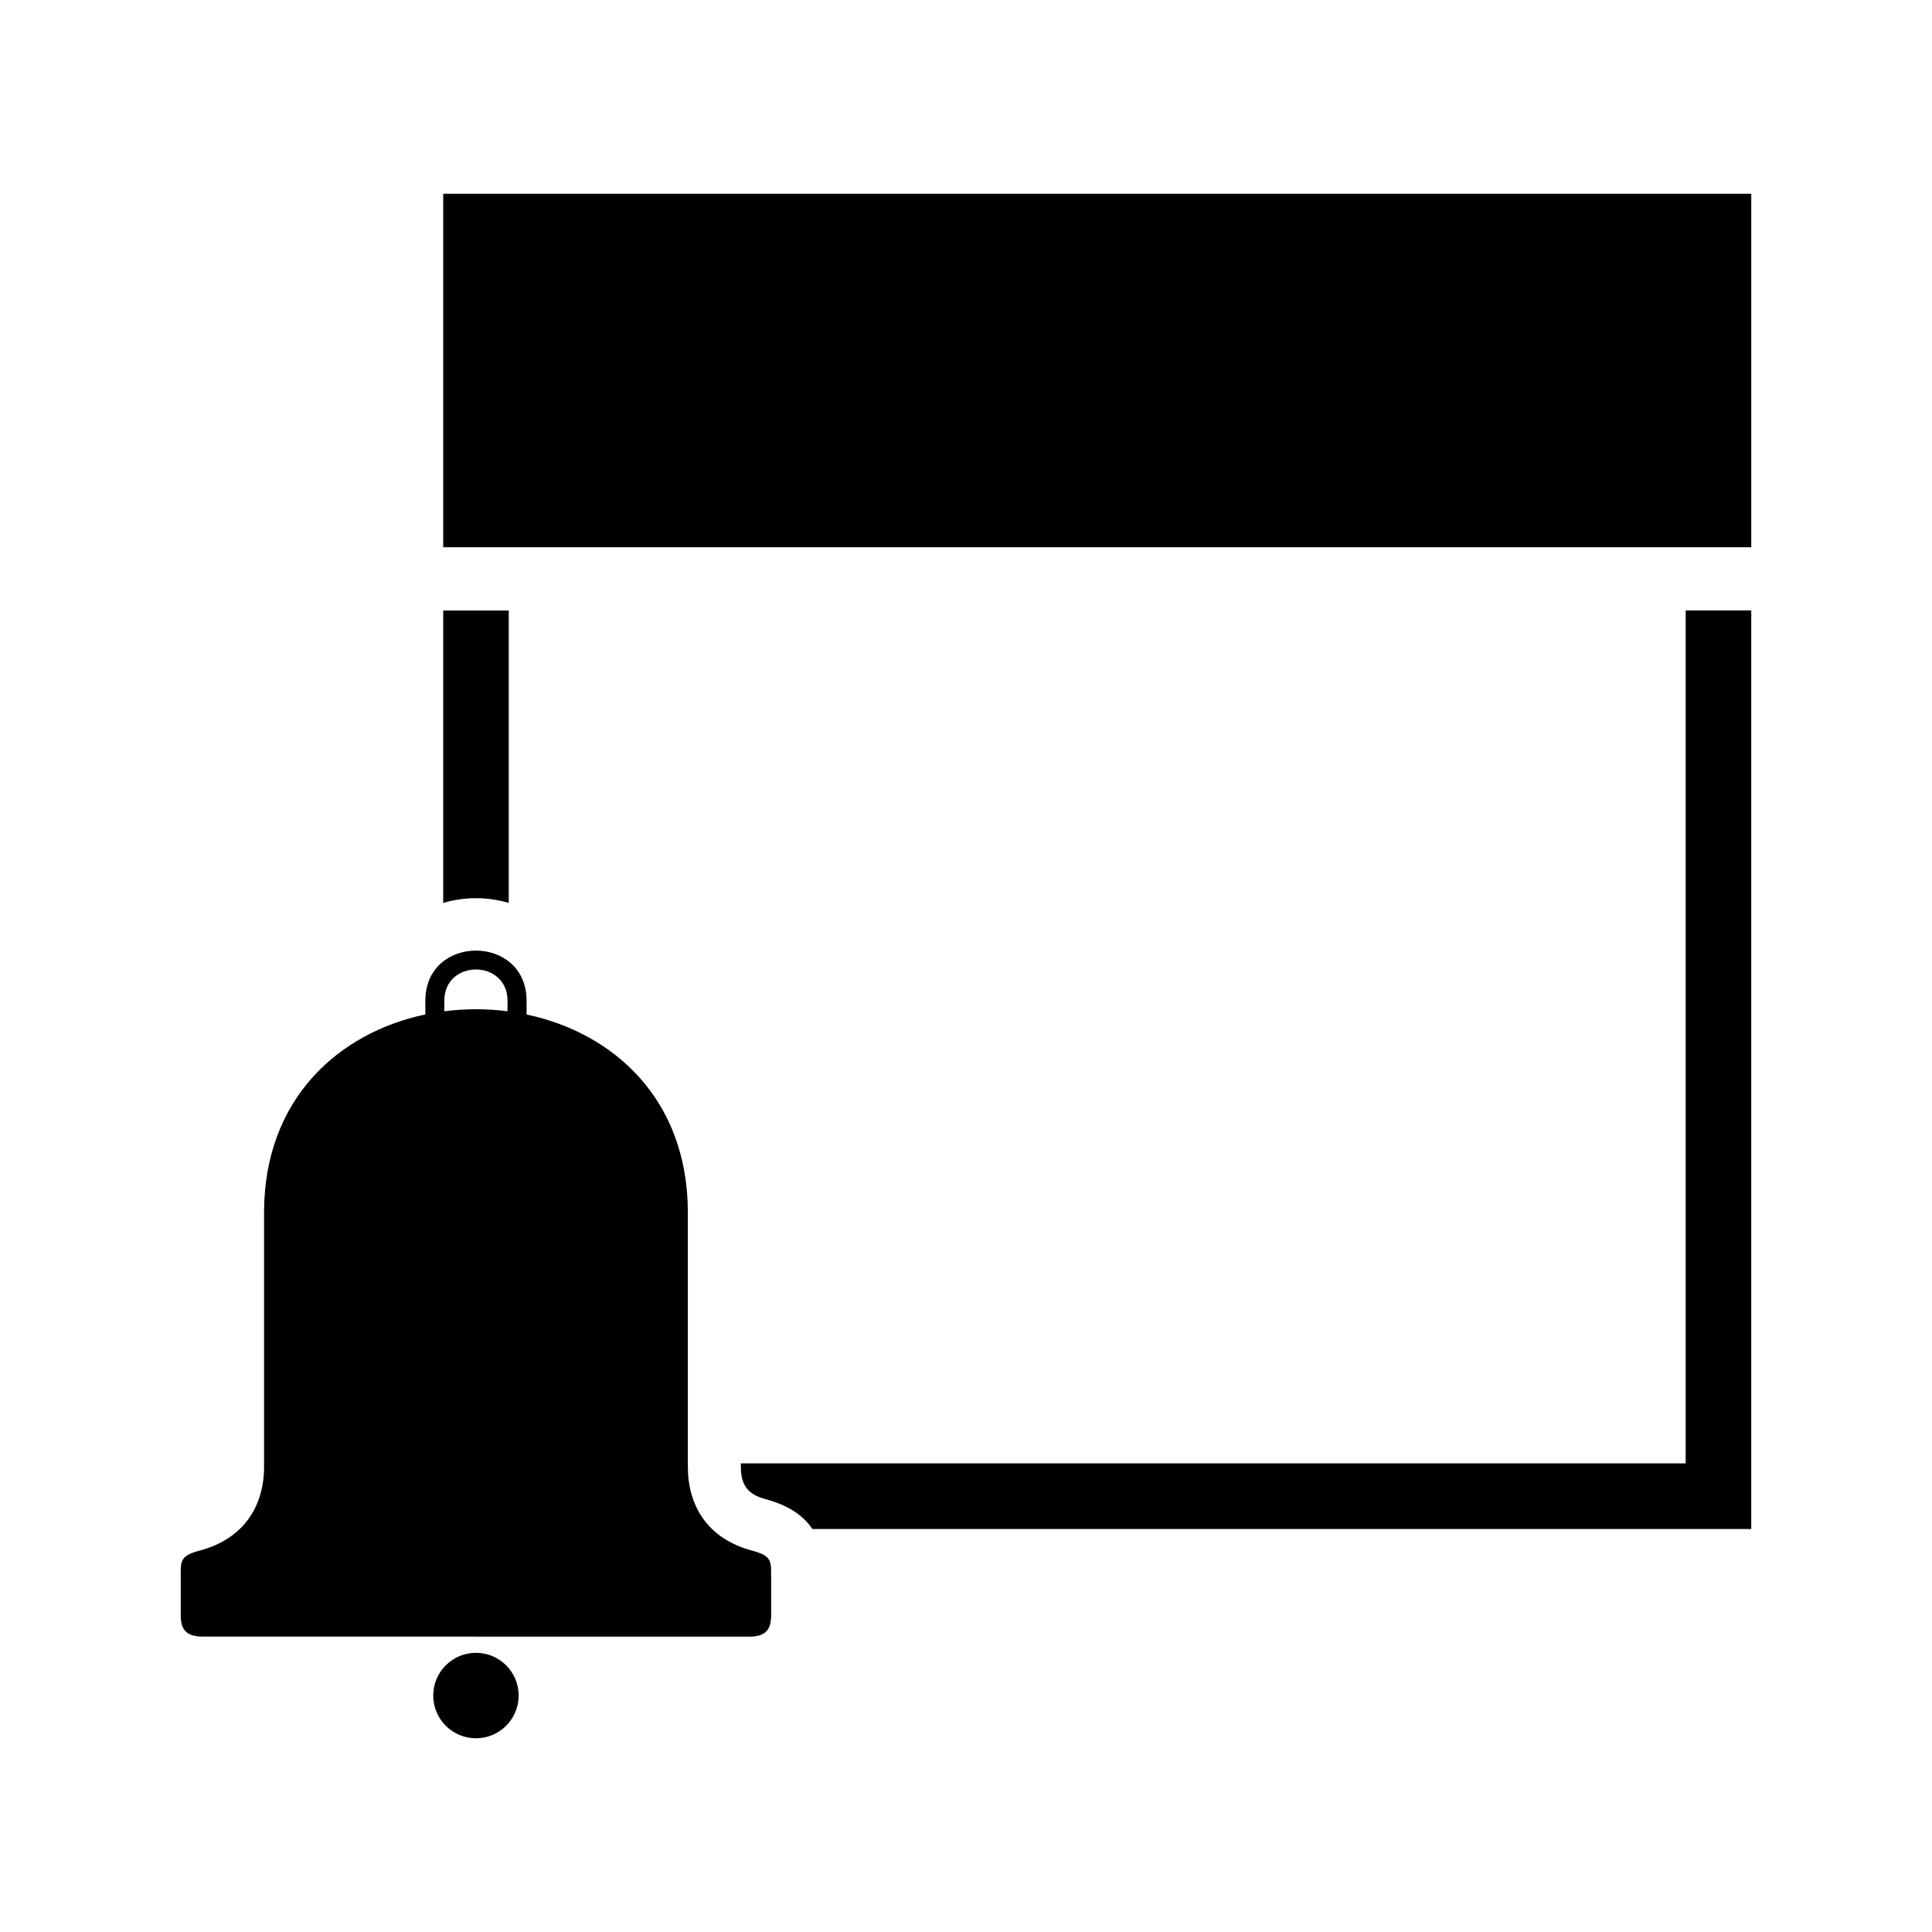
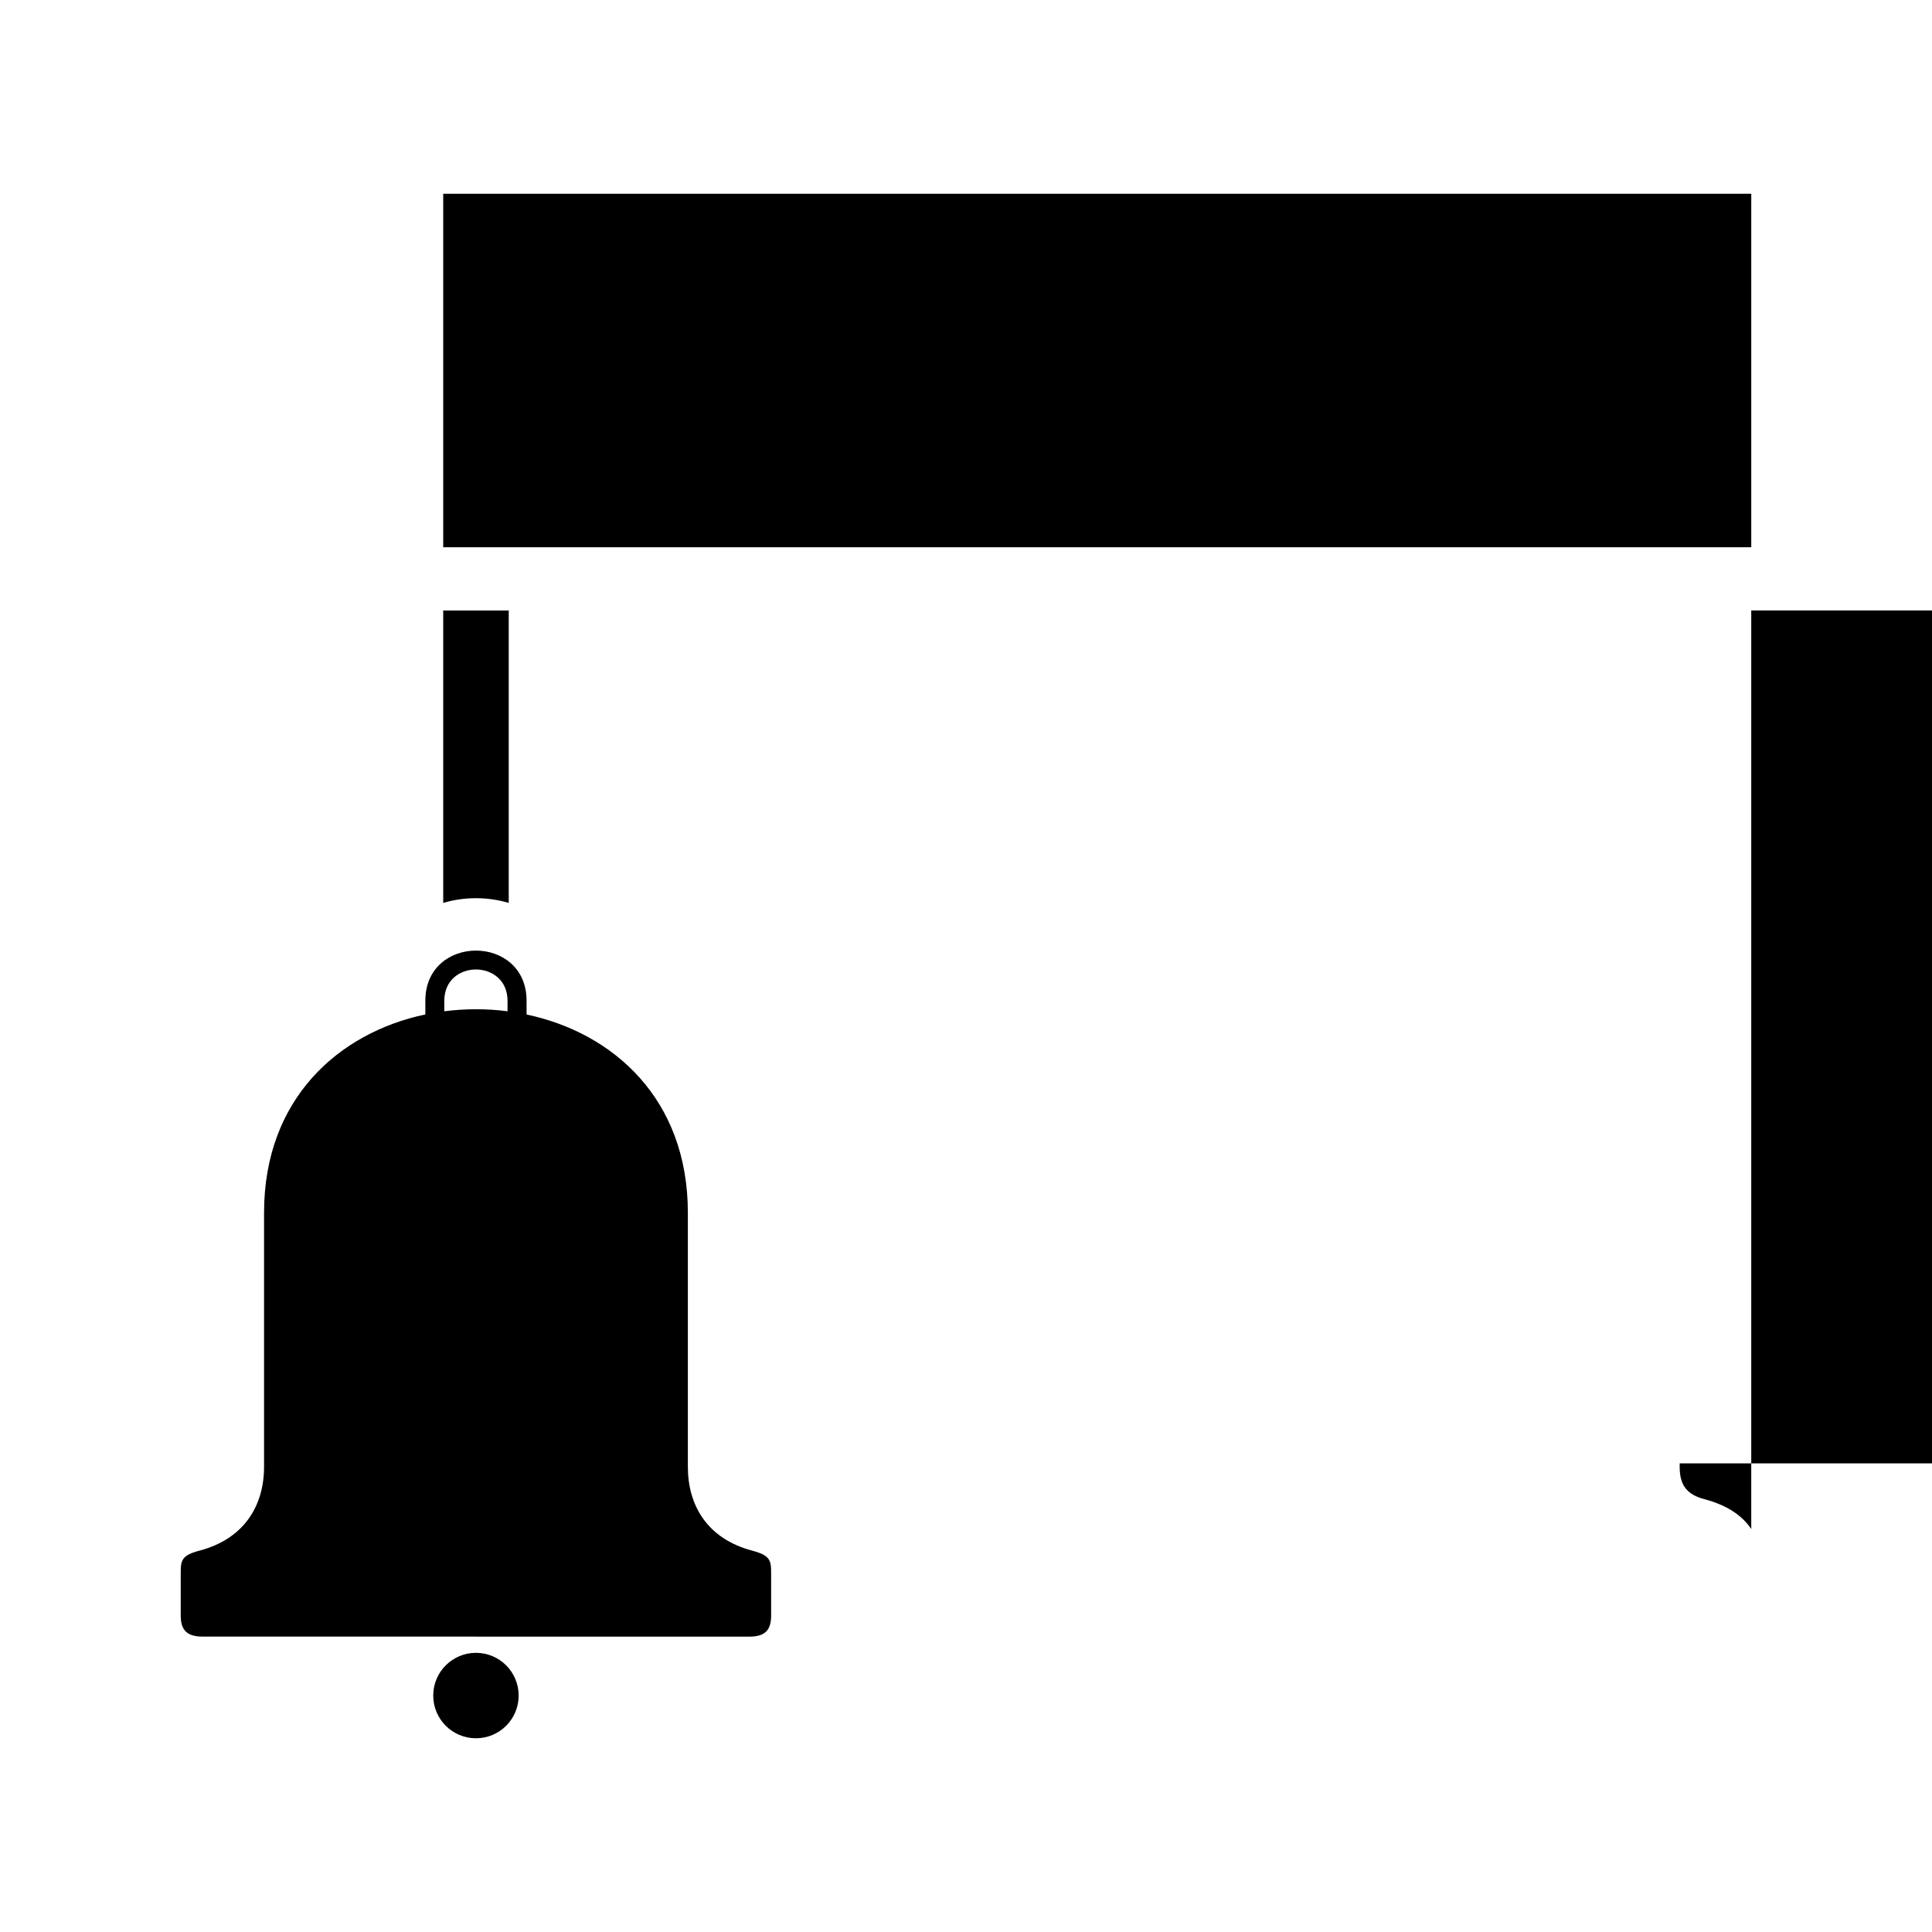
<svg xmlns="http://www.w3.org/2000/svg" fill="#000000" width="800px" height="800px" version="1.1" viewBox="144 144 512 512">
-   <path d="m608.1 305.78v243.42h-248.8c-2.57-3.809-6.742-6.394-12.379-7.891-4.731-1.254-6.59-3.734-6.59-8.602v-0.891h250.39v-226.05h17.367zm-337.97 271.93h-72.535c-4.578 0-5.699-2.281-5.699-5.621v-11.367c0-3.297 0.332-4.566 5.031-5.805 12-3.188 17.051-12.121 17.051-22.188v-67.352c0-30.184 19.785-47.699 42.742-52.539v-3.613c0-17.746 26.828-17.746 26.828 0v3.629c22.957 4.852 42.742 22.355 42.742 52.539v67.352c0 10.066 5.031 19 17.035 22.188 4.699 1.254 5.031 2.523 5.031 5.805v11.367c0 3.356-1.117 5.621-5.699 5.621h-72.535zm0 4.309c6.258 0 11.32 5.062 11.32 11.32 0 6.258-5.062 11.32-11.32 11.32-6.242 0-11.32-5.062-11.32-11.32 0-6.242 5.062-11.32 11.32-11.32zm-8.387-170.02c5.562-0.711 11.215-0.727 16.762 0v-2.766c0-11.078-16.762-11.078-16.762 0zm-0.289-28.719v-77.492h17.367v77.492c-5.609-1.664-11.758-1.664-17.367 0zm0-187.93h346.65v93.68h-346.65z" fill-rule="evenodd" />
+   <path d="m608.1 305.78v243.42c-2.57-3.809-6.742-6.394-12.379-7.891-4.731-1.254-6.59-3.734-6.59-8.602v-0.891h250.39v-226.05h17.367zm-337.97 271.93h-72.535c-4.578 0-5.699-2.281-5.699-5.621v-11.367c0-3.297 0.332-4.566 5.031-5.805 12-3.188 17.051-12.121 17.051-22.188v-67.352c0-30.184 19.785-47.699 42.742-52.539v-3.613c0-17.746 26.828-17.746 26.828 0v3.629c22.957 4.852 42.742 22.355 42.742 52.539v67.352c0 10.066 5.031 19 17.035 22.188 4.699 1.254 5.031 2.523 5.031 5.805v11.367c0 3.356-1.117 5.621-5.699 5.621h-72.535zm0 4.309c6.258 0 11.32 5.062 11.32 11.32 0 6.258-5.062 11.32-11.32 11.32-6.242 0-11.32-5.062-11.32-11.32 0-6.242 5.062-11.32 11.32-11.32zm-8.387-170.02c5.562-0.711 11.215-0.727 16.762 0v-2.766c0-11.078-16.762-11.078-16.762 0zm-0.289-28.719v-77.492h17.367v77.492c-5.609-1.664-11.758-1.664-17.367 0zm0-187.93h346.65v93.68h-346.65z" fill-rule="evenodd" />
</svg>